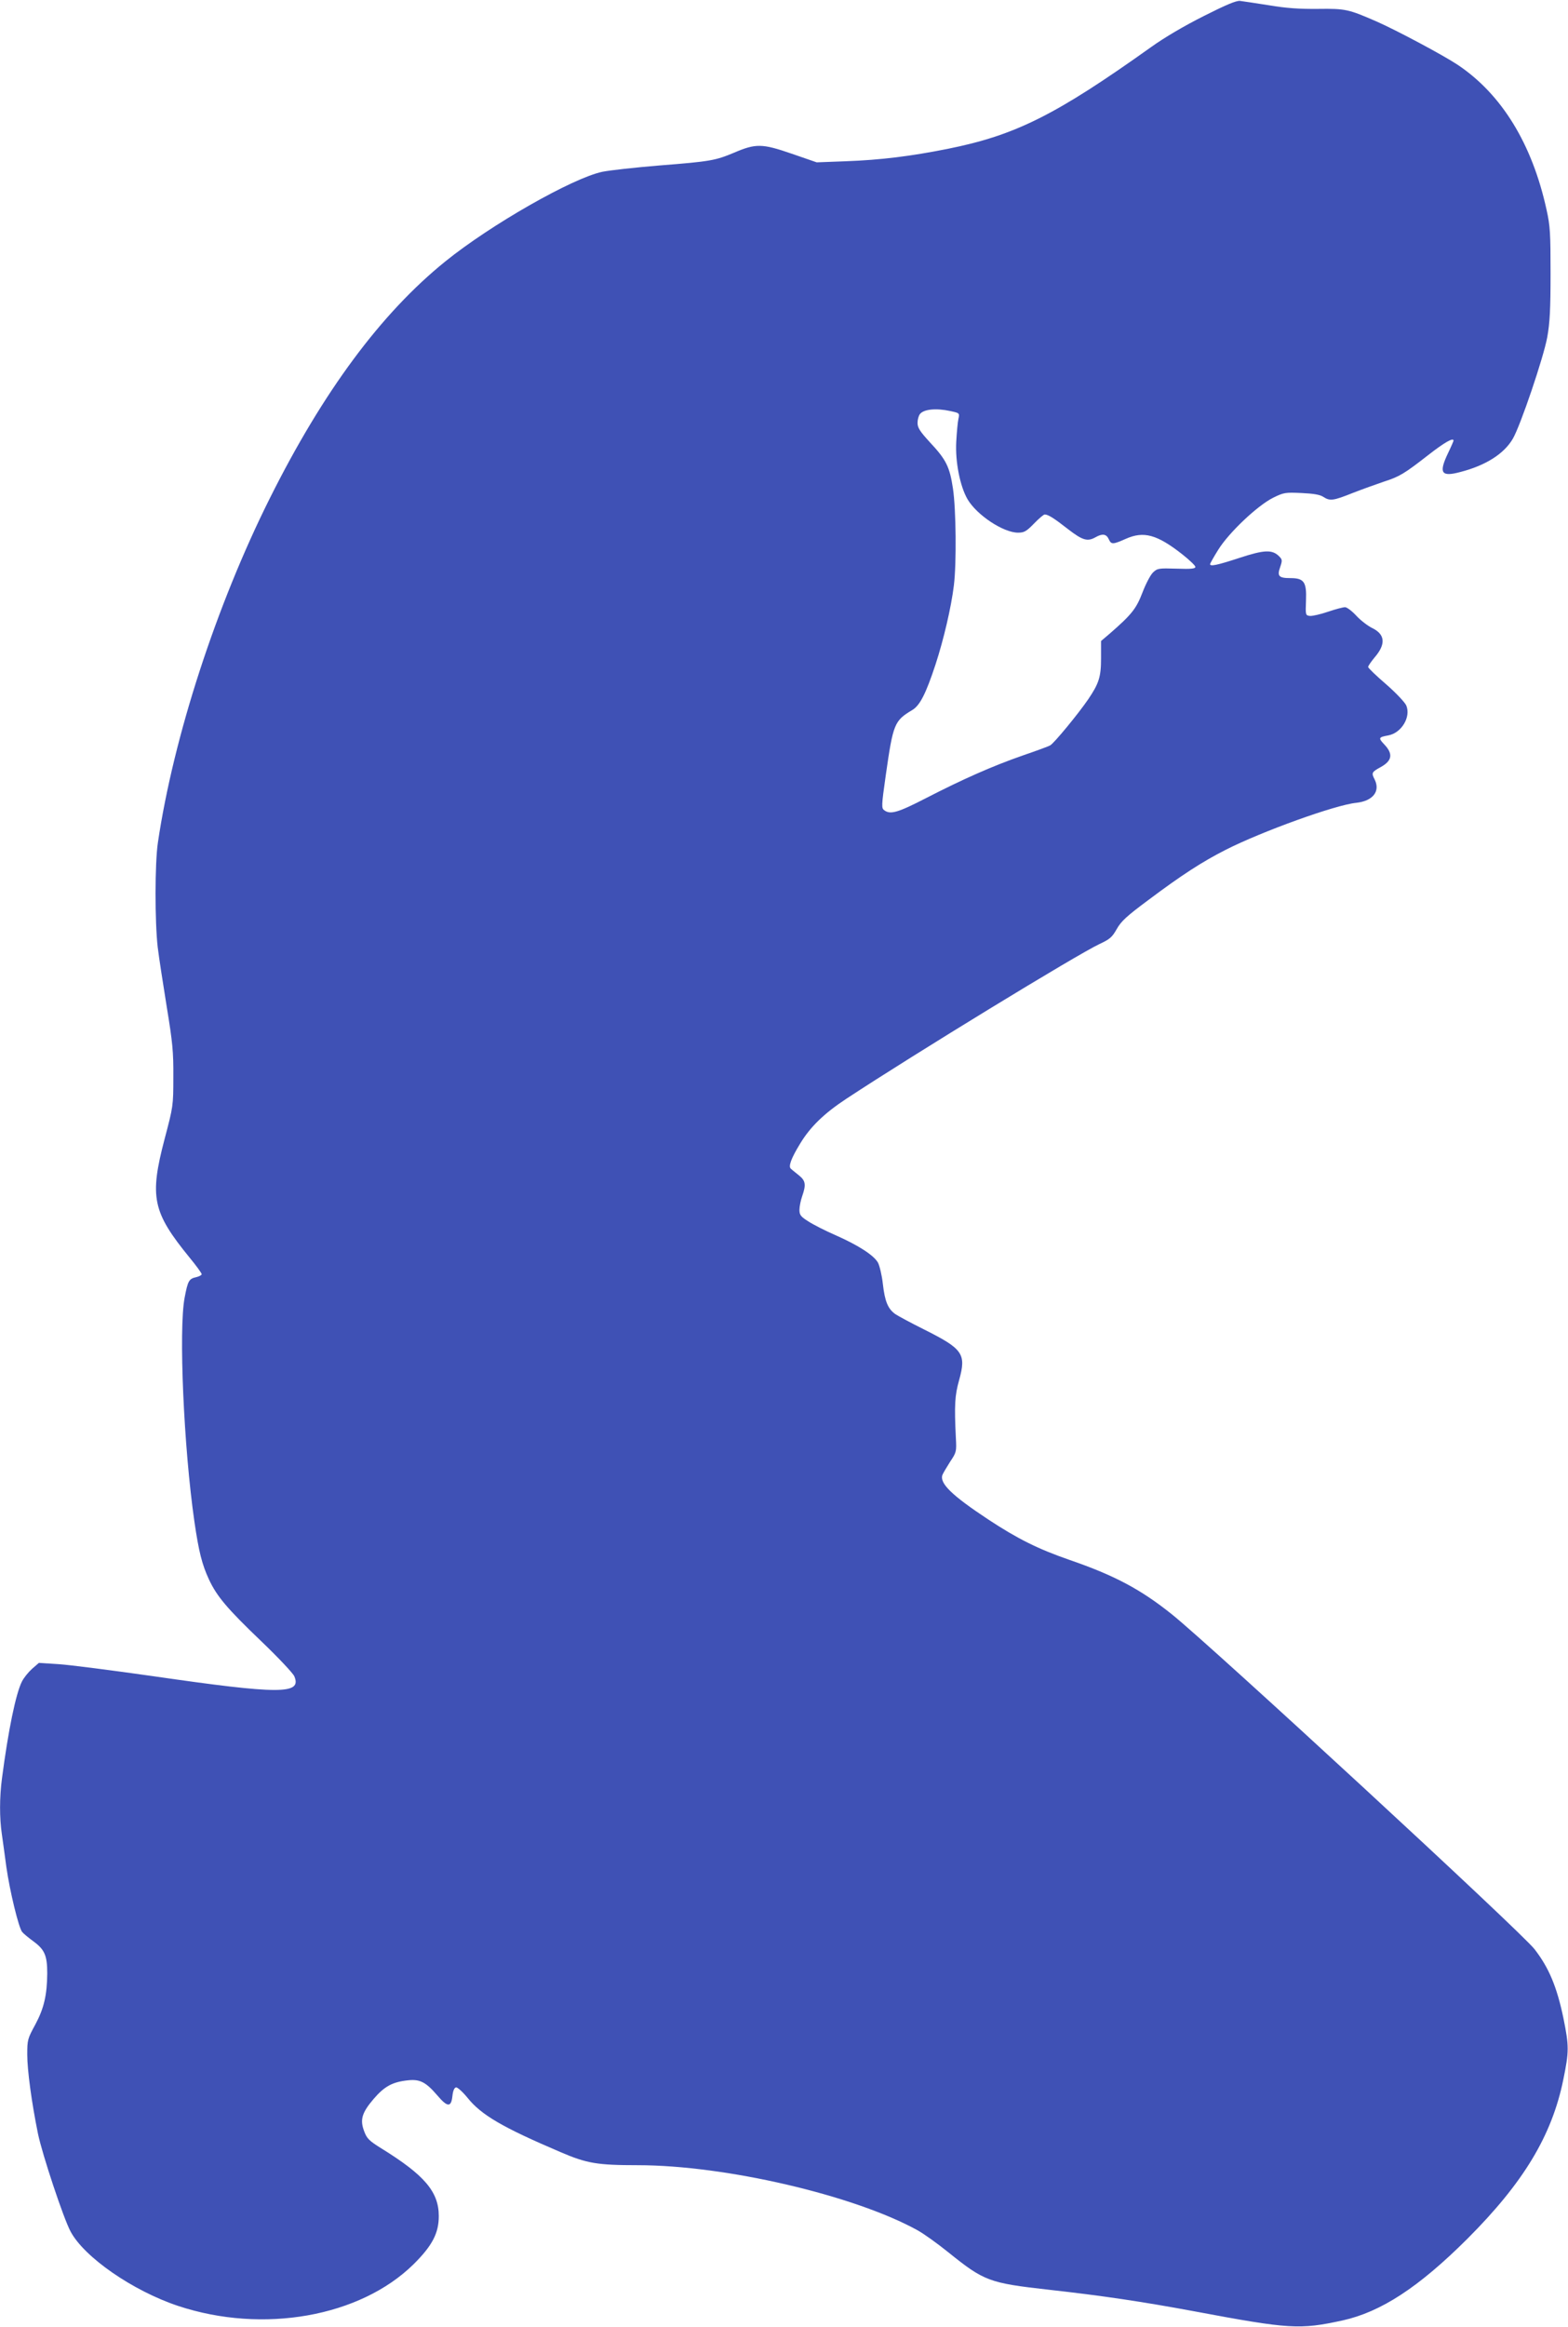
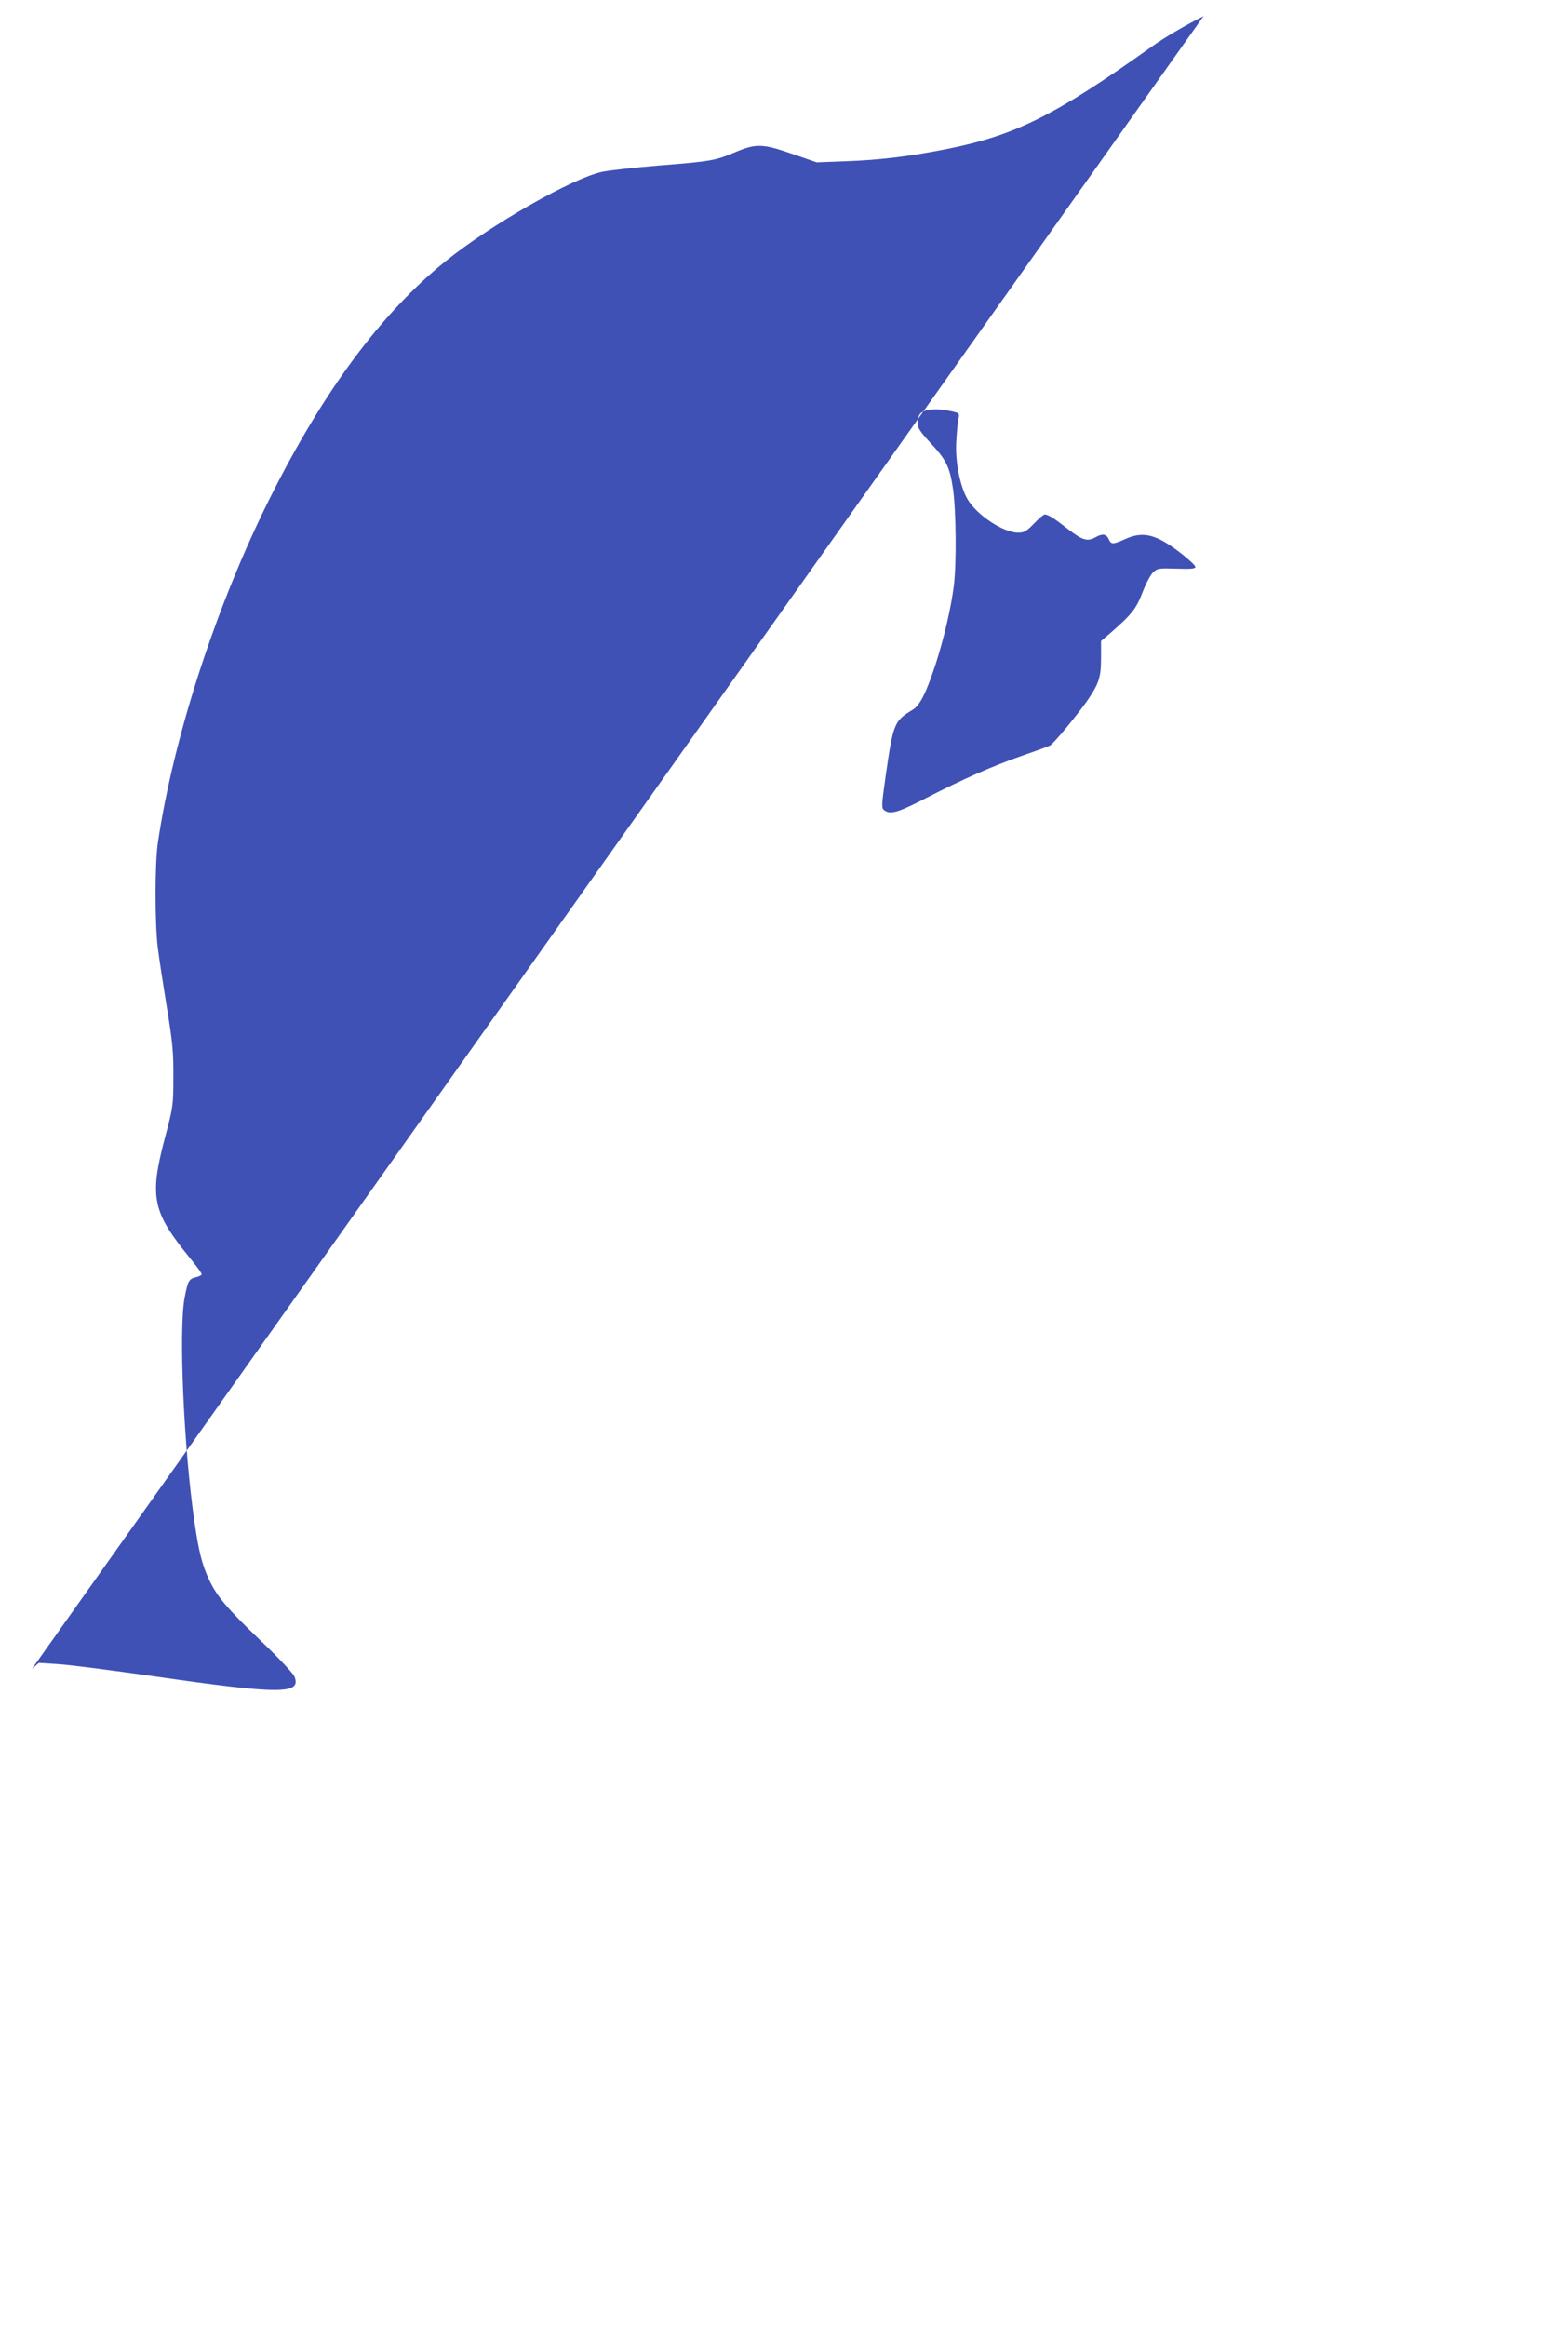
<svg xmlns="http://www.w3.org/2000/svg" version="1.0" width="863pt" height="1280pt" viewBox="0 0 863 1280" preserveAspectRatio="xMidYMid meet">
  <g transform="translate(0,1280) scale(0.1,-0.1)" fill="#3f51b5" stroke="none">
-     <path d="M6624 12711 c-104 -52 -218 -119 -290 -171 -525 -374 -745 -484 -1119 -559 -201 -40 -367 -61 -560 -68 l-160 -6 -139 48 c-162 56 -197 56 -316 5 -103 -43 -129 -48 -408 -70 -136 -11 -278 -27 -317 -35 -165 -35 -614 -291 -864 -493 -354 -286 -672 -715 -965 -1301 -295 -589 -531 -1314 -617 -1896 -17 -114 -17 -436 -1 -575 7 -58 30 -206 50 -330 32 -195 37 -246 36 -385 0 -158 -1 -162 -48 -340 -84 -320 -67 -402 137 -652 37 -45 67 -86 67 -92 0 -5 -13 -12 -29 -16 -41 -9 -47 -19 -65 -114 -33 -175 -5 -822 54 -1231 24 -165 42 -236 80 -318 44 -94 101 -161 288 -340 93 -89 175 -176 182 -193 42 -100 -79 -100 -778 1 -225 32 -458 62 -519 66 l-109 7 -38 -33 c-20 -18 -45 -49 -55 -69 -34 -66 -76 -272 -110 -532 -14 -105 -14 -219 -1 -307 5 -37 17 -119 25 -182 19 -133 68 -335 87 -357 7 -9 36 -33 65 -54 59 -44 73 -77 73 -174 -1 -119 -18 -192 -65 -280 -43 -79 -45 -85 -45 -166 0 -87 24 -264 59 -436 24 -115 140 -464 179 -537 75 -142 343 -327 592 -410 468 -155 1002 -60 1296 229 103 102 139 171 139 265 0 134 -79 226 -317 373 -66 41 -79 54 -93 92 -25 64 -14 103 51 179 60 70 104 94 190 103 65 7 98 -10 160 -82 57 -67 77 -68 84 -5 3 29 10 46 20 48 8 1 36 -24 63 -57 76 -95 193 -163 512 -299 144 -62 202 -72 425 -72 483 0 1193 -166 1540 -358 36 -20 111 -74 168 -120 199 -160 225 -170 554 -207 296 -33 512 -65 808 -120 518 -97 574 -100 809 -49 212 47 419 182 687 449 309 309 465 567 528 875 32 155 32 185 1 338 -36 173 -80 278 -159 380 -70 92 -1781 1670 -1996 1842 -171 137 -315 214 -565 300 -173 60 -285 116 -446 222 -200 132 -269 199 -252 245 4 10 23 42 42 72 35 52 36 57 32 130 -9 183 -6 235 18 320 40 144 21 171 -193 278 -72 36 -143 74 -159 85 -40 29 -57 69 -68 166 -5 47 -18 100 -27 117 -24 41 -106 94 -232 150 -58 25 -126 60 -152 77 -41 26 -48 35 -48 63 0 18 7 52 15 75 22 63 19 85 -17 114 -18 15 -39 31 -45 37 -15 12 0 55 50 137 56 93 132 167 255 248 372 245 1271 794 1393 851 58 27 70 38 95 82 24 43 54 71 174 160 184 138 297 211 427 277 197 100 603 247 718 258 91 10 133 63 101 128 -19 37 -17 41 34 69 63 35 68 73 18 125 -33 35 -31 39 24 49 72 14 124 101 98 164 -7 17 -57 70 -111 117 -55 47 -99 90 -99 95 0 6 16 29 35 52 64 74 59 128 -14 163 -24 12 -63 42 -86 67 -24 26 -52 47 -62 47 -11 0 -53 -11 -94 -25 -41 -14 -85 -24 -99 -23 -25 3 -25 4 -22 85 4 102 -11 123 -86 123 -64 0 -74 11 -56 61 12 36 12 41 -6 59 -38 38 -82 36 -219 -9 -122 -40 -161 -48 -161 -34 0 3 20 39 45 79 59 95 216 243 302 286 59 29 67 30 156 26 66 -3 102 -9 120 -21 37 -24 54 -22 164 22 54 21 130 48 168 61 88 28 115 45 246 147 90 70 139 98 139 79 0 -2 -13 -33 -30 -68 -53 -111 -38 -133 69 -104 139 36 239 100 287 182 42 71 170 449 190 560 14 78 18 152 18 349 0 221 -2 262 -22 351 -79 362 -247 636 -490 798 -80 53 -335 189 -444 237 -156 68 -171 72 -324 70 -104 -1 -176 4 -270 20 -71 11 -142 22 -159 24 -22 2 -78 -22 -201 -84z m-1394 -2172 c51 -11 52 -11 45 -43 -4 -17 -9 -74 -12 -126 -6 -111 21 -245 62 -316 51 -87 197 -184 278 -184 34 0 46 7 88 50 27 28 53 50 59 50 19 0 52 -21 130 -82 79 -61 106 -68 150 -43 37 21 59 18 72 -10 14 -31 22 -31 94 1 99 44 172 24 311 -85 39 -31 72 -62 72 -69 1 -10 -22 -13 -103 -10 -99 3 -106 2 -130 -21 -14 -13 -40 -63 -58 -110 -34 -89 -59 -121 -181 -227 l-47 -40 0 -95 c0 -103 -12 -139 -71 -226 -54 -79 -188 -242 -209 -253 -10 -6 -79 -31 -152 -56 -166 -58 -329 -130 -531 -234 -155 -80 -197 -92 -230 -67 -16 11 -16 23 8 192 41 286 47 300 147 360 41 25 74 89 127 250 45 138 86 313 101 435 15 124 12 418 -5 532 -18 120 -37 159 -126 254 -56 61 -69 81 -69 108 0 18 6 39 13 48 20 27 89 34 167 17z" />
+     <path d="M6624 12711 c-104 -52 -218 -119 -290 -171 -525 -374 -745 -484 -1119 -559 -201 -40 -367 -61 -560 -68 l-160 -6 -139 48 c-162 56 -197 56 -316 5 -103 -43 -129 -48 -408 -70 -136 -11 -278 -27 -317 -35 -165 -35 -614 -291 -864 -493 -354 -286 -672 -715 -965 -1301 -295 -589 -531 -1314 -617 -1896 -17 -114 -17 -436 -1 -575 7 -58 30 -206 50 -330 32 -195 37 -246 36 -385 0 -158 -1 -162 -48 -340 -84 -320 -67 -402 137 -652 37 -45 67 -86 67 -92 0 -5 -13 -12 -29 -16 -41 -9 -47 -19 -65 -114 -33 -175 -5 -822 54 -1231 24 -165 42 -236 80 -318 44 -94 101 -161 288 -340 93 -89 175 -176 182 -193 42 -100 -79 -100 -778 1 -225 32 -458 62 -519 66 l-109 7 -38 -33 z m-1394 -2172 c51 -11 52 -11 45 -43 -4 -17 -9 -74 -12 -126 -6 -111 21 -245 62 -316 51 -87 197 -184 278 -184 34 0 46 7 88 50 27 28 53 50 59 50 19 0 52 -21 130 -82 79 -61 106 -68 150 -43 37 21 59 18 72 -10 14 -31 22 -31 94 1 99 44 172 24 311 -85 39 -31 72 -62 72 -69 1 -10 -22 -13 -103 -10 -99 3 -106 2 -130 -21 -14 -13 -40 -63 -58 -110 -34 -89 -59 -121 -181 -227 l-47 -40 0 -95 c0 -103 -12 -139 -71 -226 -54 -79 -188 -242 -209 -253 -10 -6 -79 -31 -152 -56 -166 -58 -329 -130 -531 -234 -155 -80 -197 -92 -230 -67 -16 11 -16 23 8 192 41 286 47 300 147 360 41 25 74 89 127 250 45 138 86 313 101 435 15 124 12 418 -5 532 -18 120 -37 159 -126 254 -56 61 -69 81 -69 108 0 18 6 39 13 48 20 27 89 34 167 17z" />
  </g>
</svg>